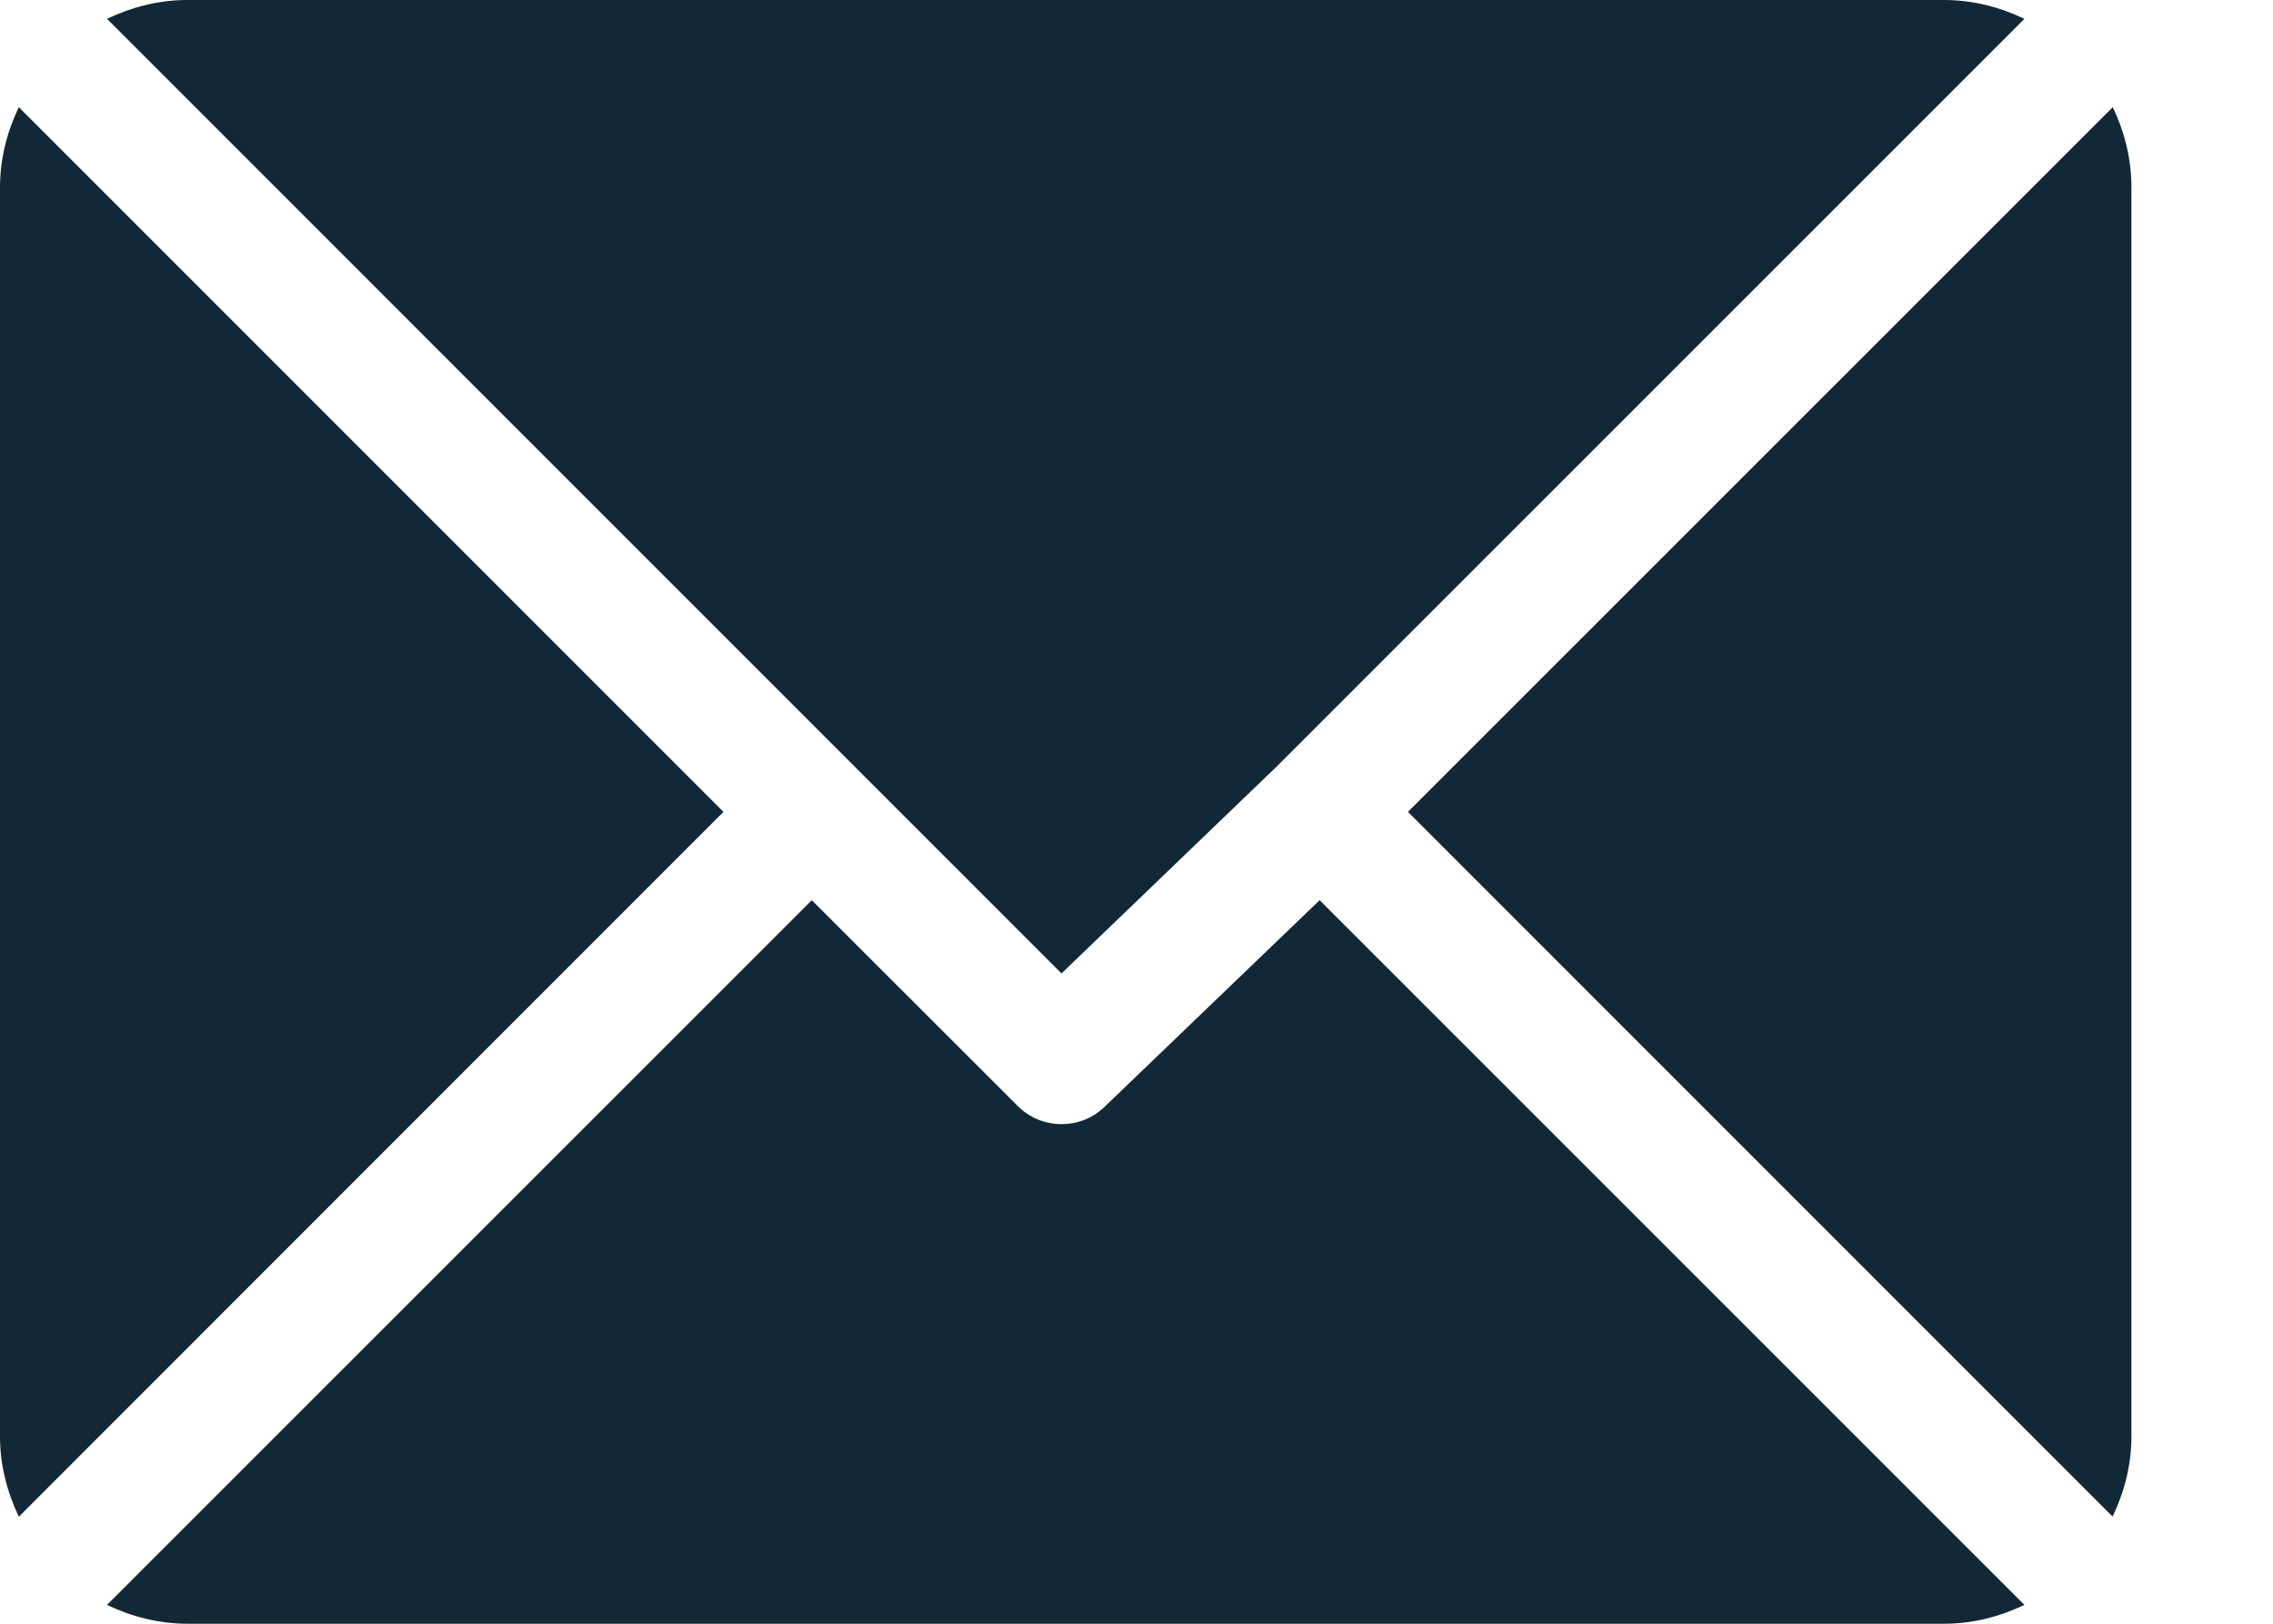
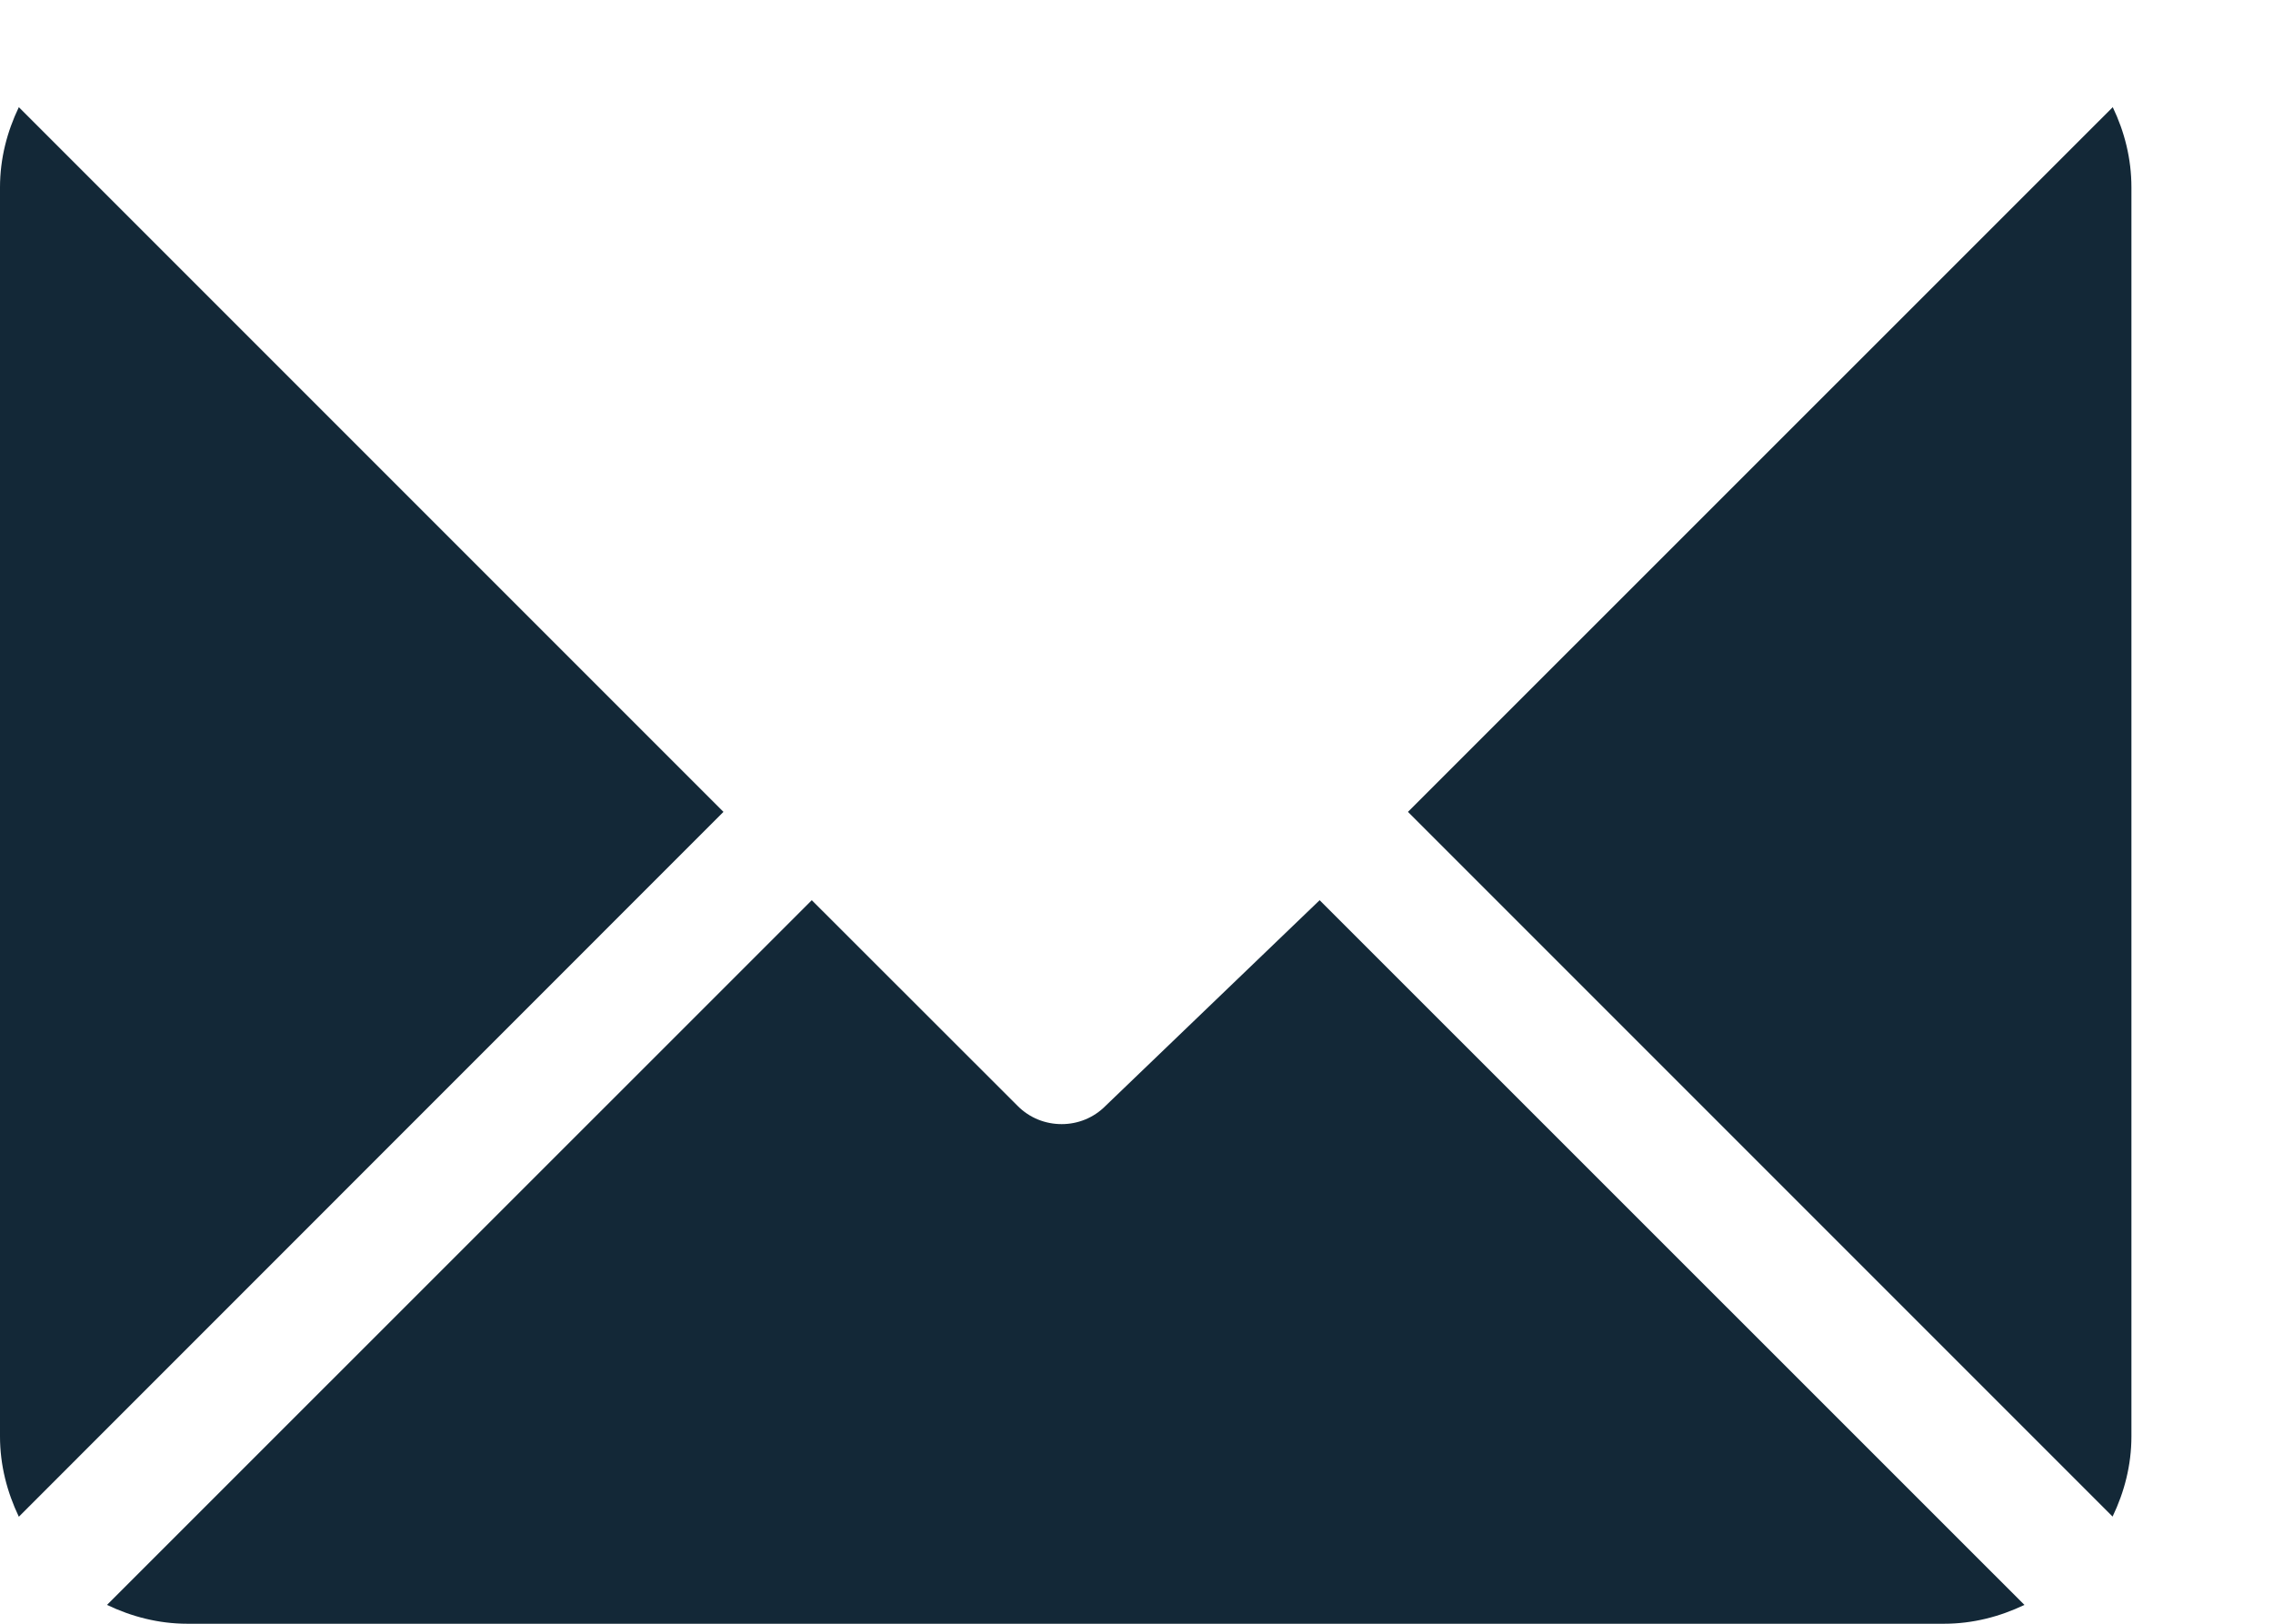
<svg xmlns="http://www.w3.org/2000/svg" width="14" height="10" viewBox="0 0 14 10" fill="none">
-   <path d="M11.974 0H1.154C0.976 0 0.81 0.044 0.659 0.116L6.538 5.995L7.856 4.728C7.856 4.728 7.856 4.728 7.856 4.728C7.856 4.728 7.856 4.728 7.856 4.728L12.469 0.116C12.318 0.044 12.152 0 11.974 0Z" fill="#132837" />
  <path d="M13.013 0.66L8.672 5L13.012 9.34C13.084 9.19 13.128 9.024 13.128 8.846V1.154C13.128 0.976 13.085 0.81 13.013 0.66Z" fill="#132837" />
  <path d="M0.116 0.66C0.044 0.81 0 0.976 0 1.154V8.846C0 9.024 0.044 9.19 0.116 9.341L4.456 5L0.116 0.66Z" fill="#132837" />
  <path d="M8.128 5.544L6.81 6.81C6.735 6.886 6.637 6.923 6.539 6.923C6.44 6.923 6.342 6.886 6.267 6.81L5 5.544L0.659 9.884C0.81 9.956 0.976 10 1.154 10H11.974C12.152 10 12.318 9.956 12.469 9.884L8.128 5.544Z" fill="#132837" />
</svg>